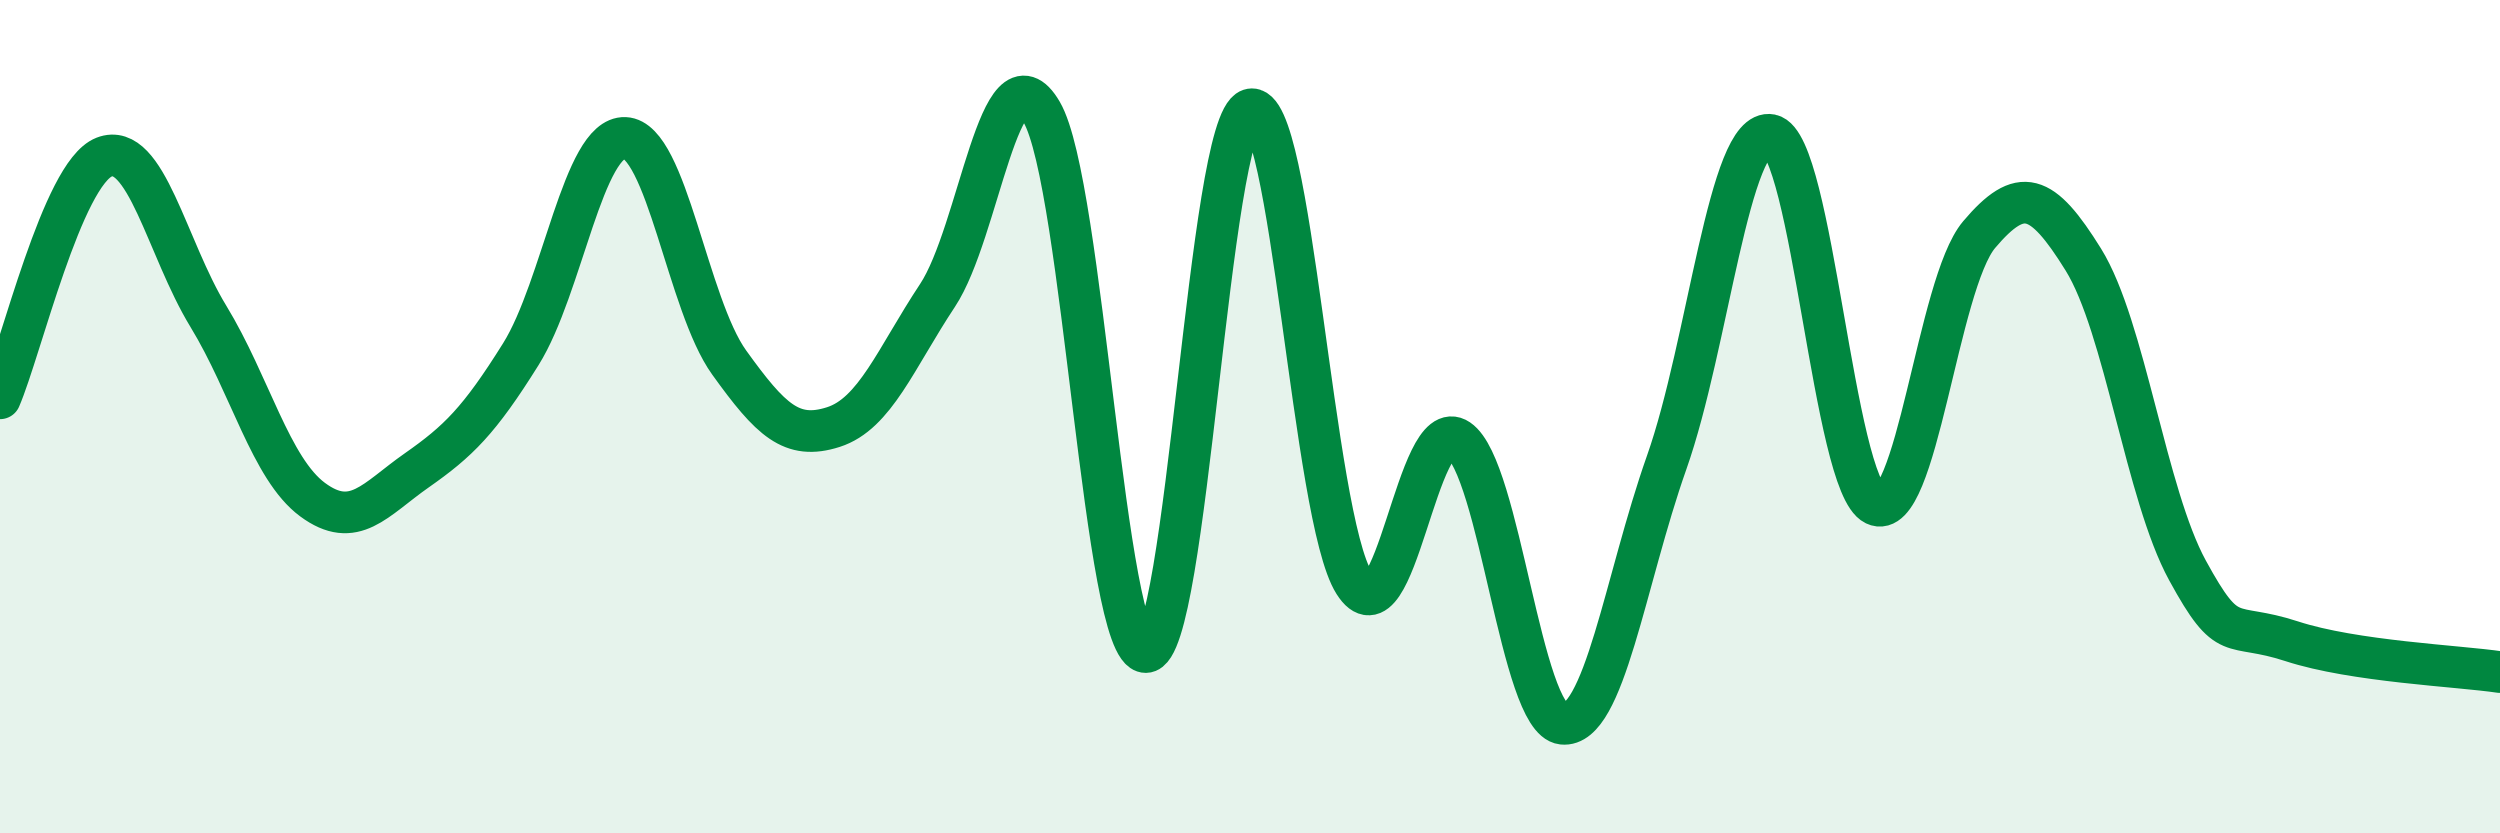
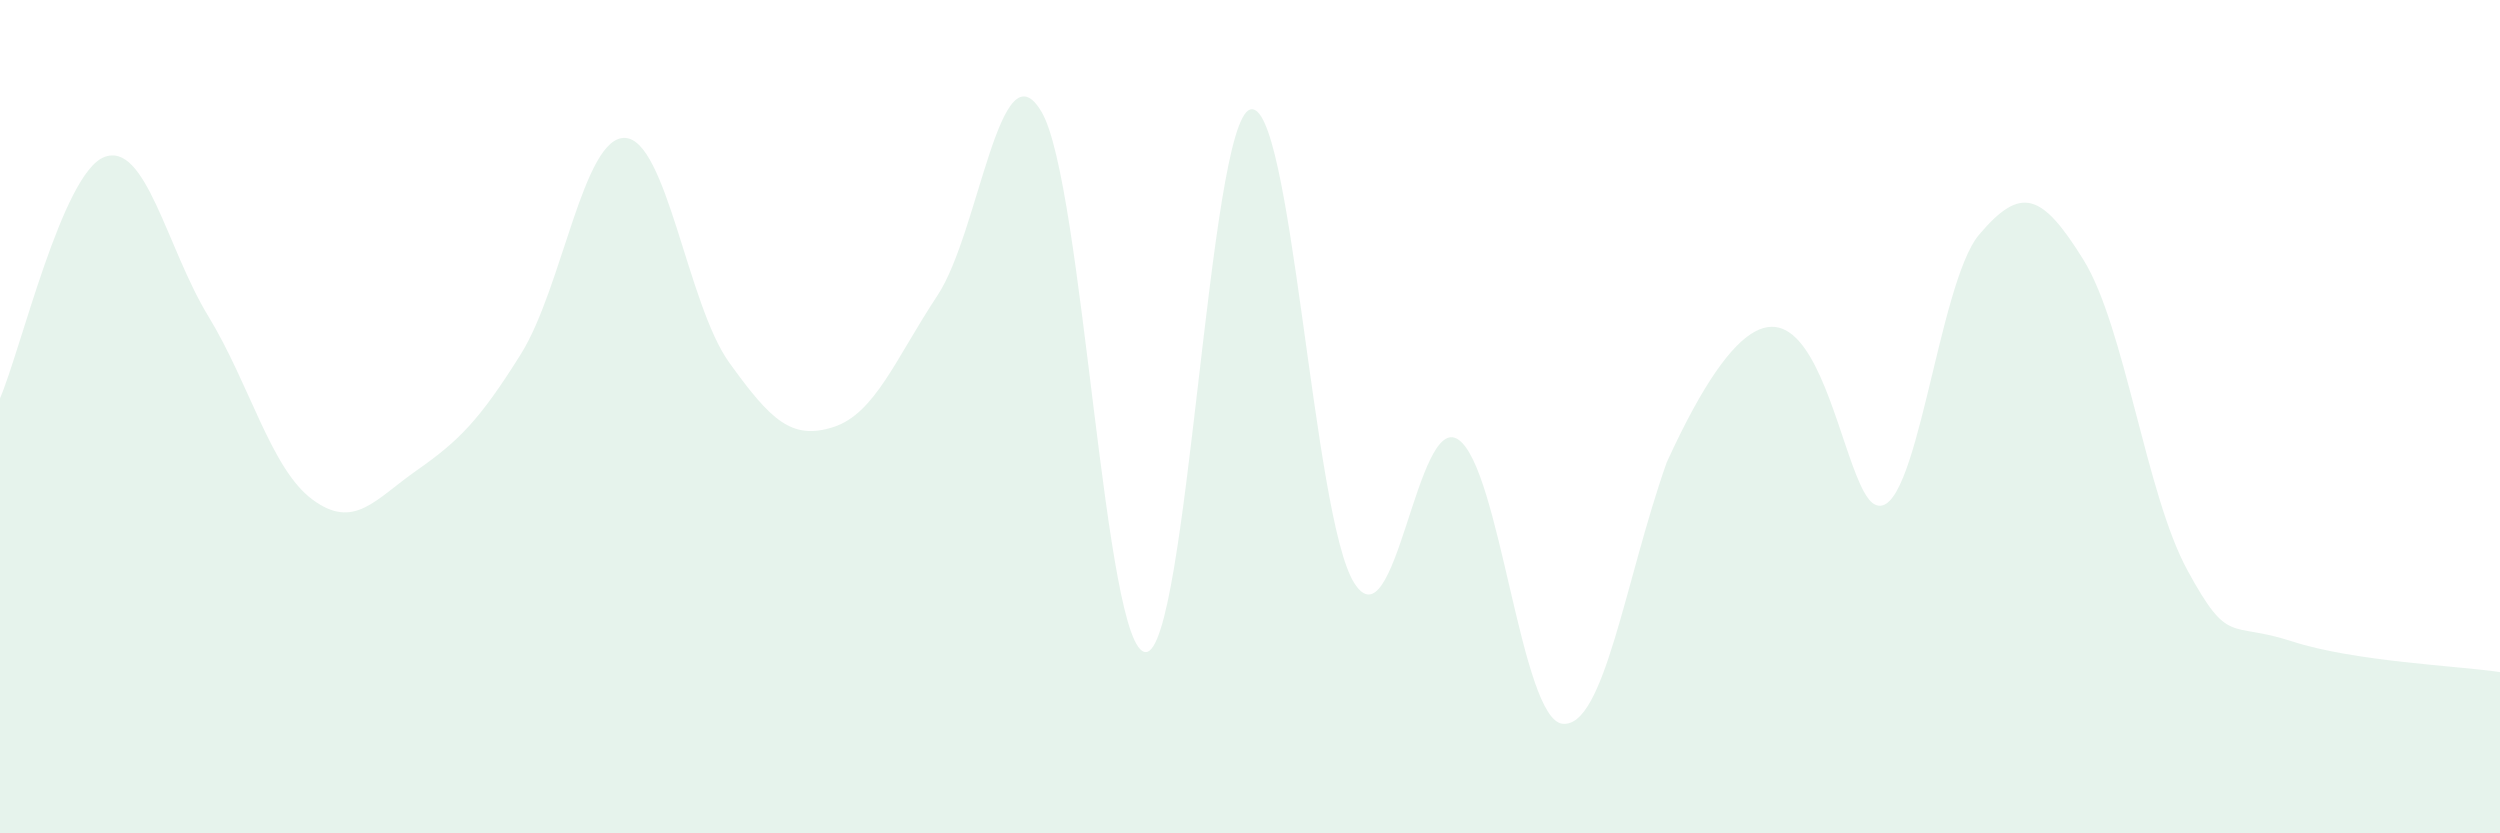
<svg xmlns="http://www.w3.org/2000/svg" width="60" height="20" viewBox="0 0 60 20">
-   <path d="M 0,9.56 C 0.5,8.4 1.5,4.16 2.5,3.77 C 3.5,3.38 4,5.95 5,7.59 C 6,9.23 6.5,11.25 7.5,11.99 C 8.5,12.73 9,11.99 10,11.29 C 11,10.59 11.5,10.1 12.5,8.5 C 13.5,6.9 14,3.27 15,3.31 C 16,3.35 16.5,7.31 17.5,8.7 C 18.5,10.09 19,10.57 20,10.25 C 21,9.93 21.5,8.6 22.5,7.09 C 23.5,5.58 24,0.98 25,2.69 C 26,4.4 26.5,15.66 27.5,15.65 C 28.5,15.64 29,2.96 30,2.63 C 31,2.3 31.5,12.41 32.5,13.99 C 33.5,15.57 34,9.87 35,10.55 C 36,11.23 36.5,17.26 37.5,17.37 C 38.5,17.48 39,13.93 40,11.1 C 41,8.27 41.5,3.04 42.5,3.24 C 43.5,3.44 44,11.63 45,12.11 C 46,12.59 46.5,6.81 47.5,5.63 C 48.5,4.45 49,4.62 50,6.23 C 51,7.84 51.5,11.86 52.5,13.69 C 53.5,15.52 53.5,14.9 55,15.39 C 56.5,15.88 59,15.98 60,16.13L60 20L0 20Z" fill="#008740" opacity="0.1" stroke-linecap="round" stroke-linejoin="round" />
-   <path d="M 0,9.56 C 0.5,8.4 1.5,4.16 2.5,3.77 C 3.5,3.38 4,5.95 5,7.59 C 6,9.23 6.5,11.25 7.5,11.99 C 8.5,12.73 9,11.99 10,11.29 C 11,10.59 11.5,10.1 12.5,8.5 C 13.5,6.9 14,3.27 15,3.31 C 16,3.35 16.5,7.31 17.5,8.7 C 18.5,10.09 19,10.57 20,10.25 C 21,9.93 21.5,8.6 22.5,7.09 C 23.5,5.58 24,0.98 25,2.69 C 26,4.4 26.5,15.66 27.5,15.65 C 28.5,15.64 29,2.96 30,2.63 C 31,2.3 31.5,12.41 32.5,13.99 C 33.5,15.57 34,9.87 35,10.55 C 36,11.23 36.5,17.26 37.5,17.37 C 38.5,17.48 39,13.93 40,11.1 C 41,8.27 41.5,3.04 42.5,3.24 C 43.5,3.44 44,11.63 45,12.11 C 46,12.59 46.5,6.81 47.5,5.63 C 48.5,4.45 49,4.62 50,6.23 C 51,7.84 51.5,11.86 52.5,13.69 C 53.5,15.52 53.5,14.9 55,15.39 C 56.5,15.88 59,15.98 60,16.13" stroke="#008740" stroke-width="1" fill="none" stroke-linecap="round" stroke-linejoin="round" />
+   <path d="M 0,9.56 C 0.5,8.4 1.5,4.16 2.5,3.77 C 3.5,3.38 4,5.95 5,7.59 C 6,9.23 6.5,11.25 7.5,11.99 C 8.5,12.73 9,11.99 10,11.29 C 11,10.59 11.5,10.1 12.5,8.5 C 13.5,6.9 14,3.27 15,3.31 C 16,3.35 16.5,7.31 17.5,8.7 C 18.5,10.09 19,10.57 20,10.25 C 21,9.93 21.5,8.6 22.5,7.09 C 23.5,5.58 24,0.98 25,2.69 C 26,4.4 26.5,15.66 27.5,15.65 C 28.5,15.64 29,2.96 30,2.63 C 31,2.3 31.5,12.41 32.5,13.99 C 33.5,15.57 34,9.87 35,10.55 C 36,11.23 36.5,17.26 37.5,17.37 C 38.5,17.48 39,13.93 40,11.1 C 43.5,3.44 44,11.63 45,12.11 C 46,12.59 46.5,6.81 47.5,5.63 C 48.5,4.45 49,4.62 50,6.23 C 51,7.84 51.5,11.86 52.5,13.69 C 53.5,15.52 53.5,14.9 55,15.39 C 56.5,15.88 59,15.98 60,16.13L60 20L0 20Z" fill="#008740" opacity="0.1" stroke-linecap="round" stroke-linejoin="round" />
</svg>